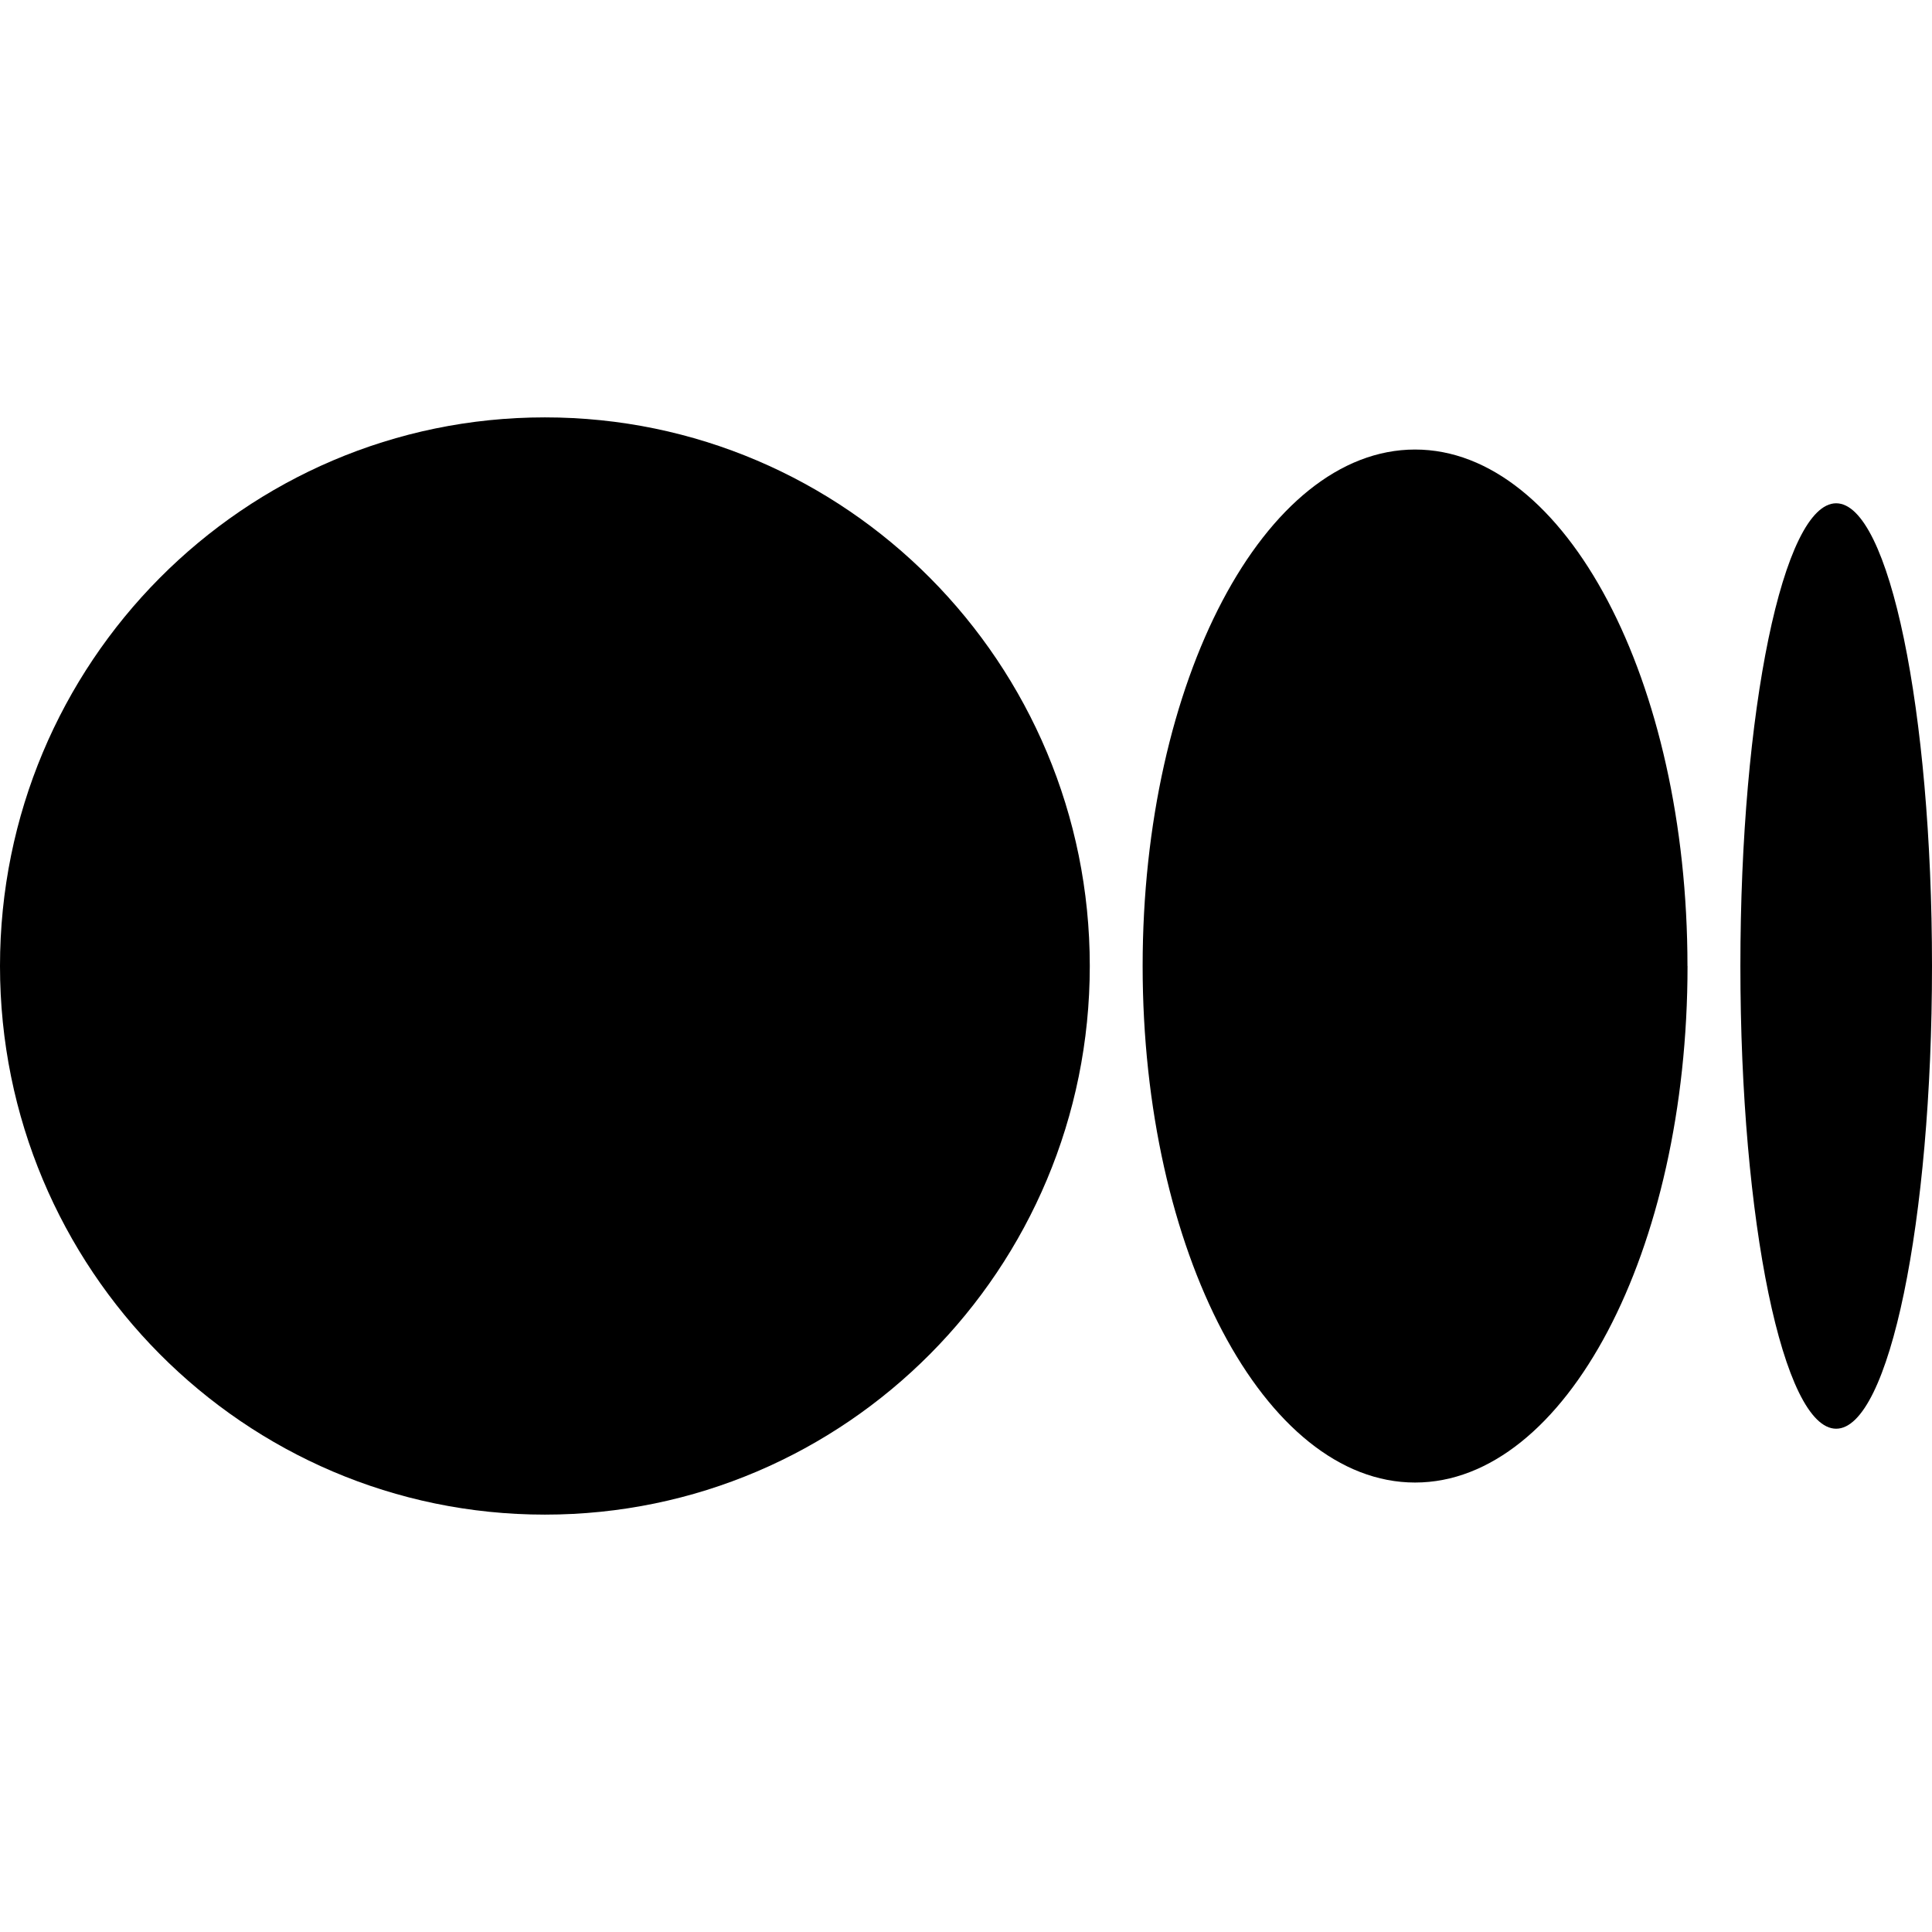
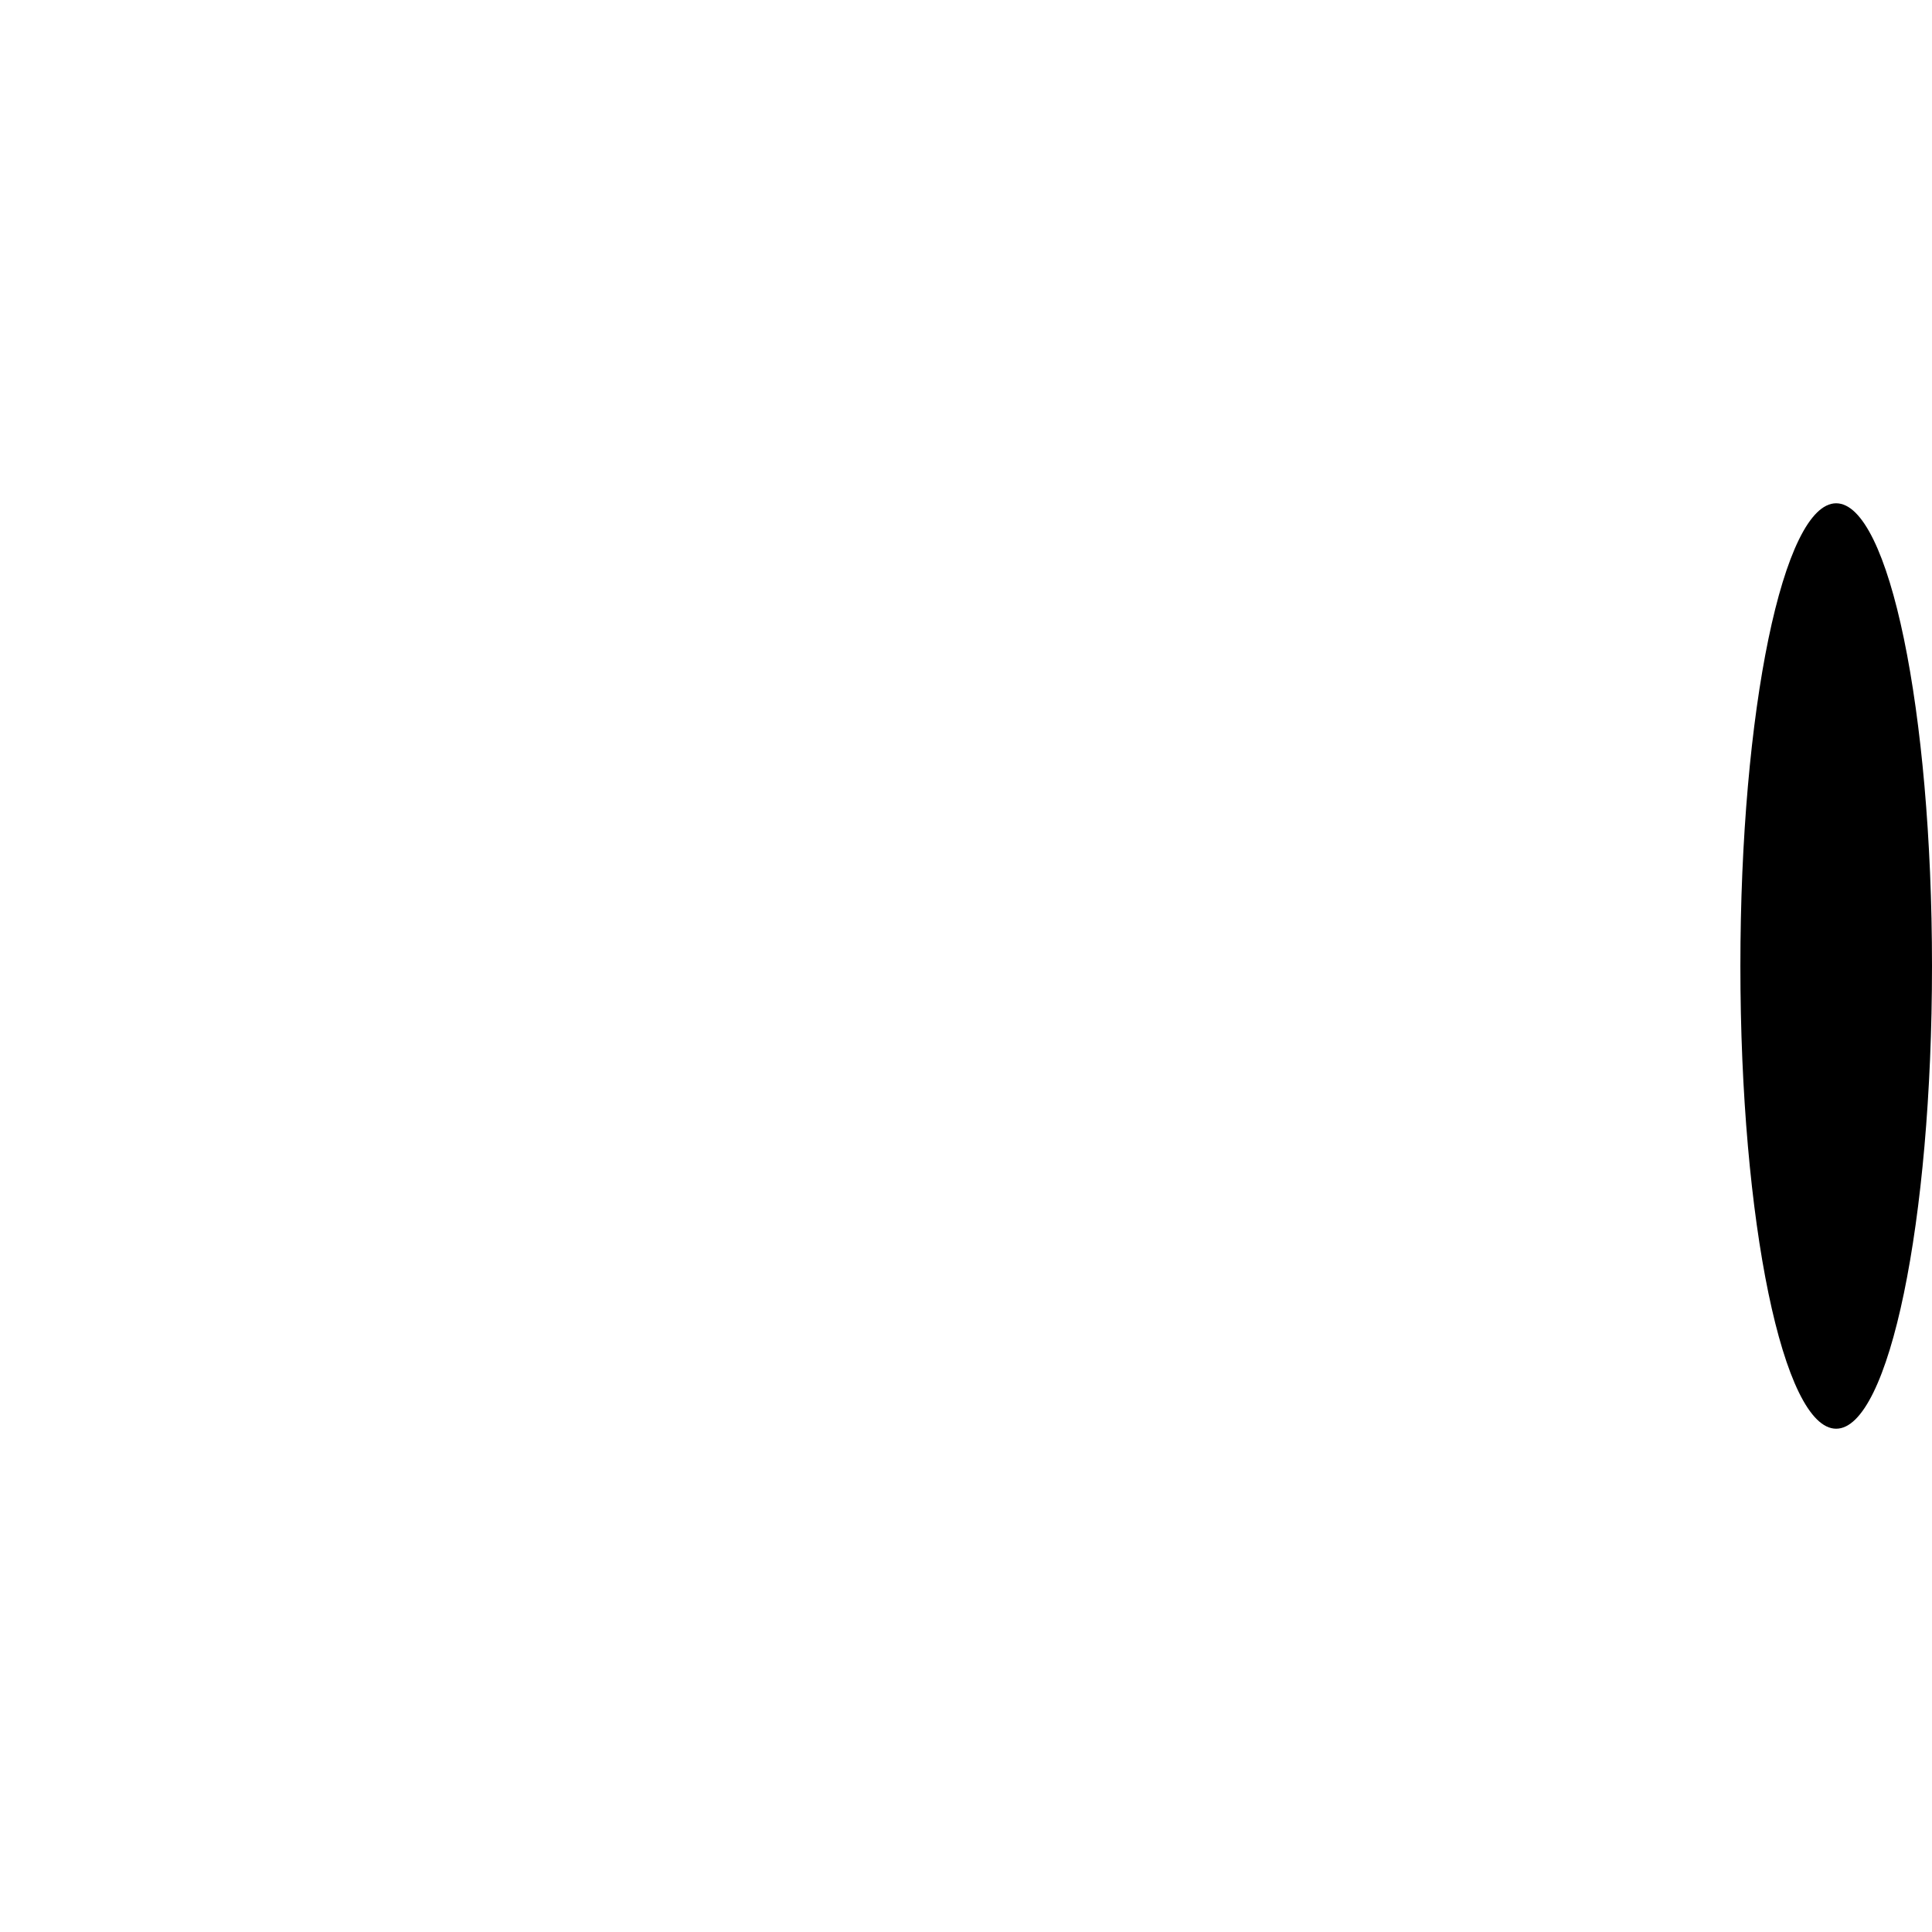
<svg xmlns="http://www.w3.org/2000/svg" width="100%" height="100%" viewBox="0 0 28 28" version="1.1" xml:space="preserve" style="fill-rule:evenodd;clip-rule:evenodd;stroke-linejoin:round;stroke-miterlimit:2;">
  <g id="Layer_1-2">
-     <path d="M15.794,14c-0,4.391 -3.536,7.951 -7.897,7.951c-4.361,0 -7.897,-3.56 -7.897,-7.951c0,-4.39 3.536,-7.951 7.897,-7.951c4.361,-0 7.897,3.56 7.897,7.951" style="fill-rule:nonzero;" />
-     <path d="M24.457,14c-0,4.133 -1.768,7.486 -3.949,7.486c-2.181,-0 -3.948,-3.353 -3.948,-7.486c-0,-4.133 1.767,-7.485 3.948,-7.485c2.181,-0 3.948,3.351 3.948,7.485" style="fill-rule:nonzero;" />
    <path d="M28,14c-0,3.703 -0.622,6.706 -1.389,6.706c-0.767,-0 -1.388,-3.003 -1.388,-6.706c-0,-3.703 0.622,-6.706 1.388,-6.706c0.767,0 1.389,3.003 1.389,6.706" style="fill-rule:nonzero;" />
  </g>
</svg>